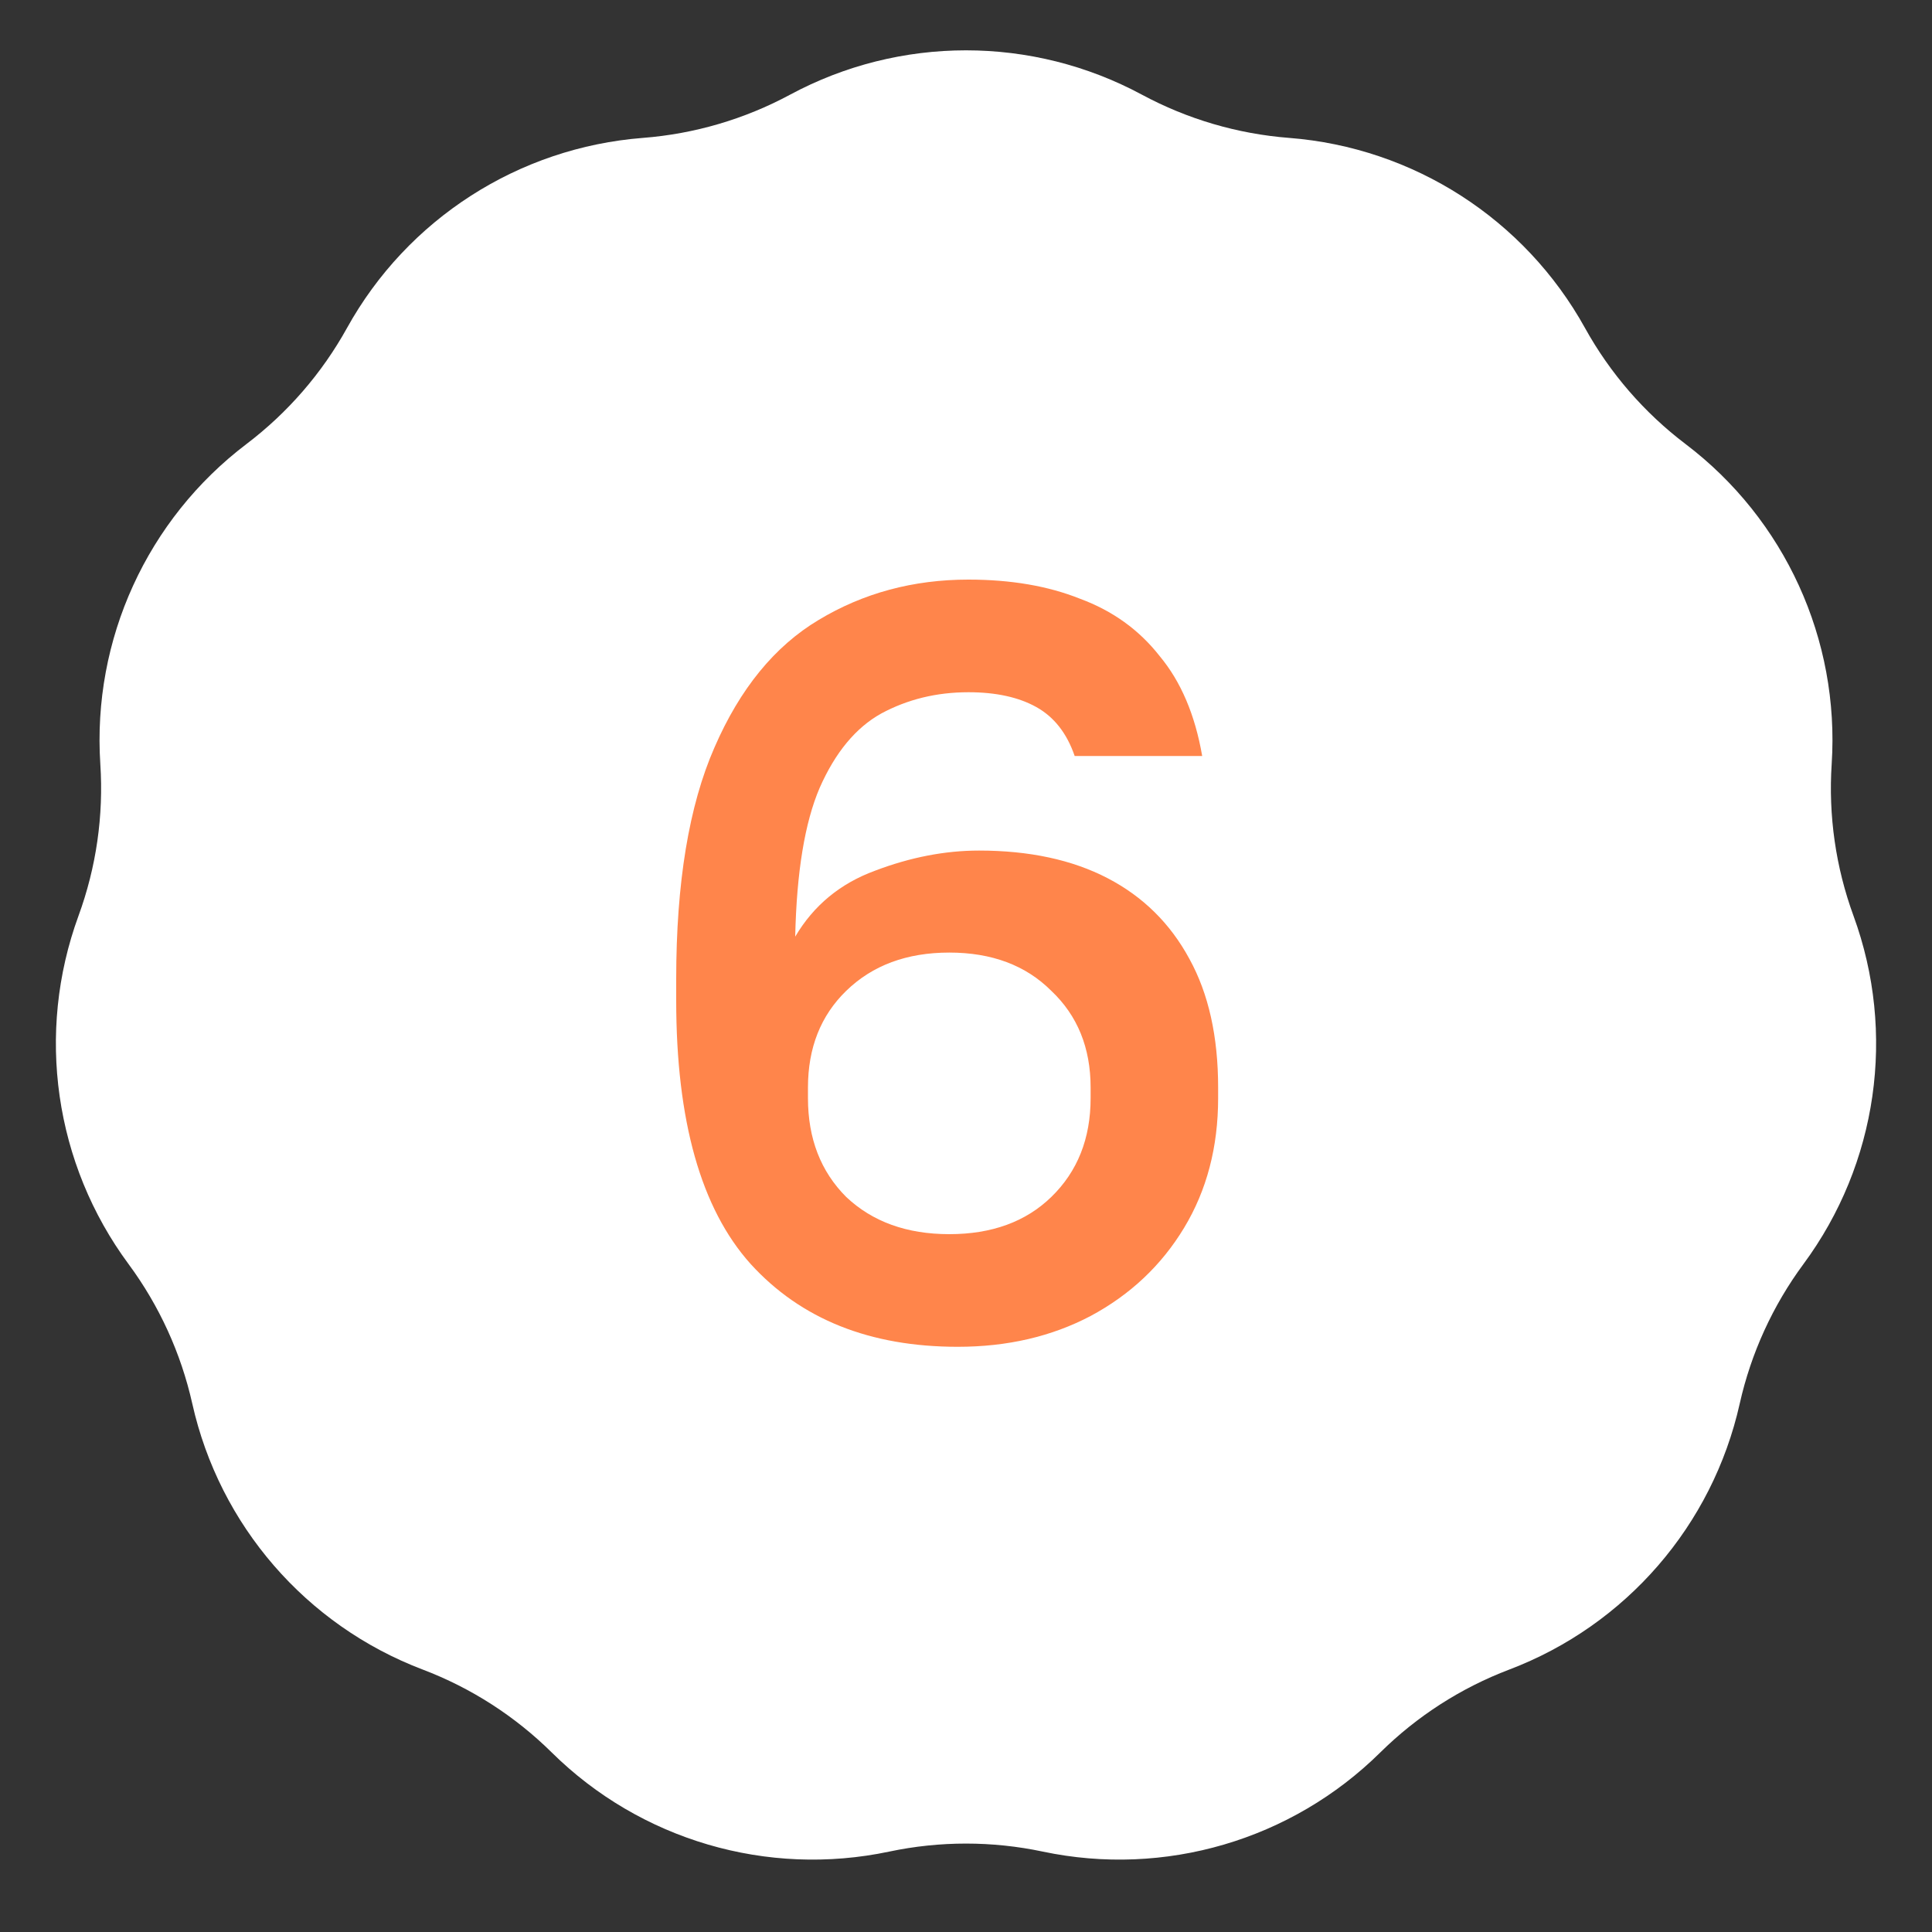
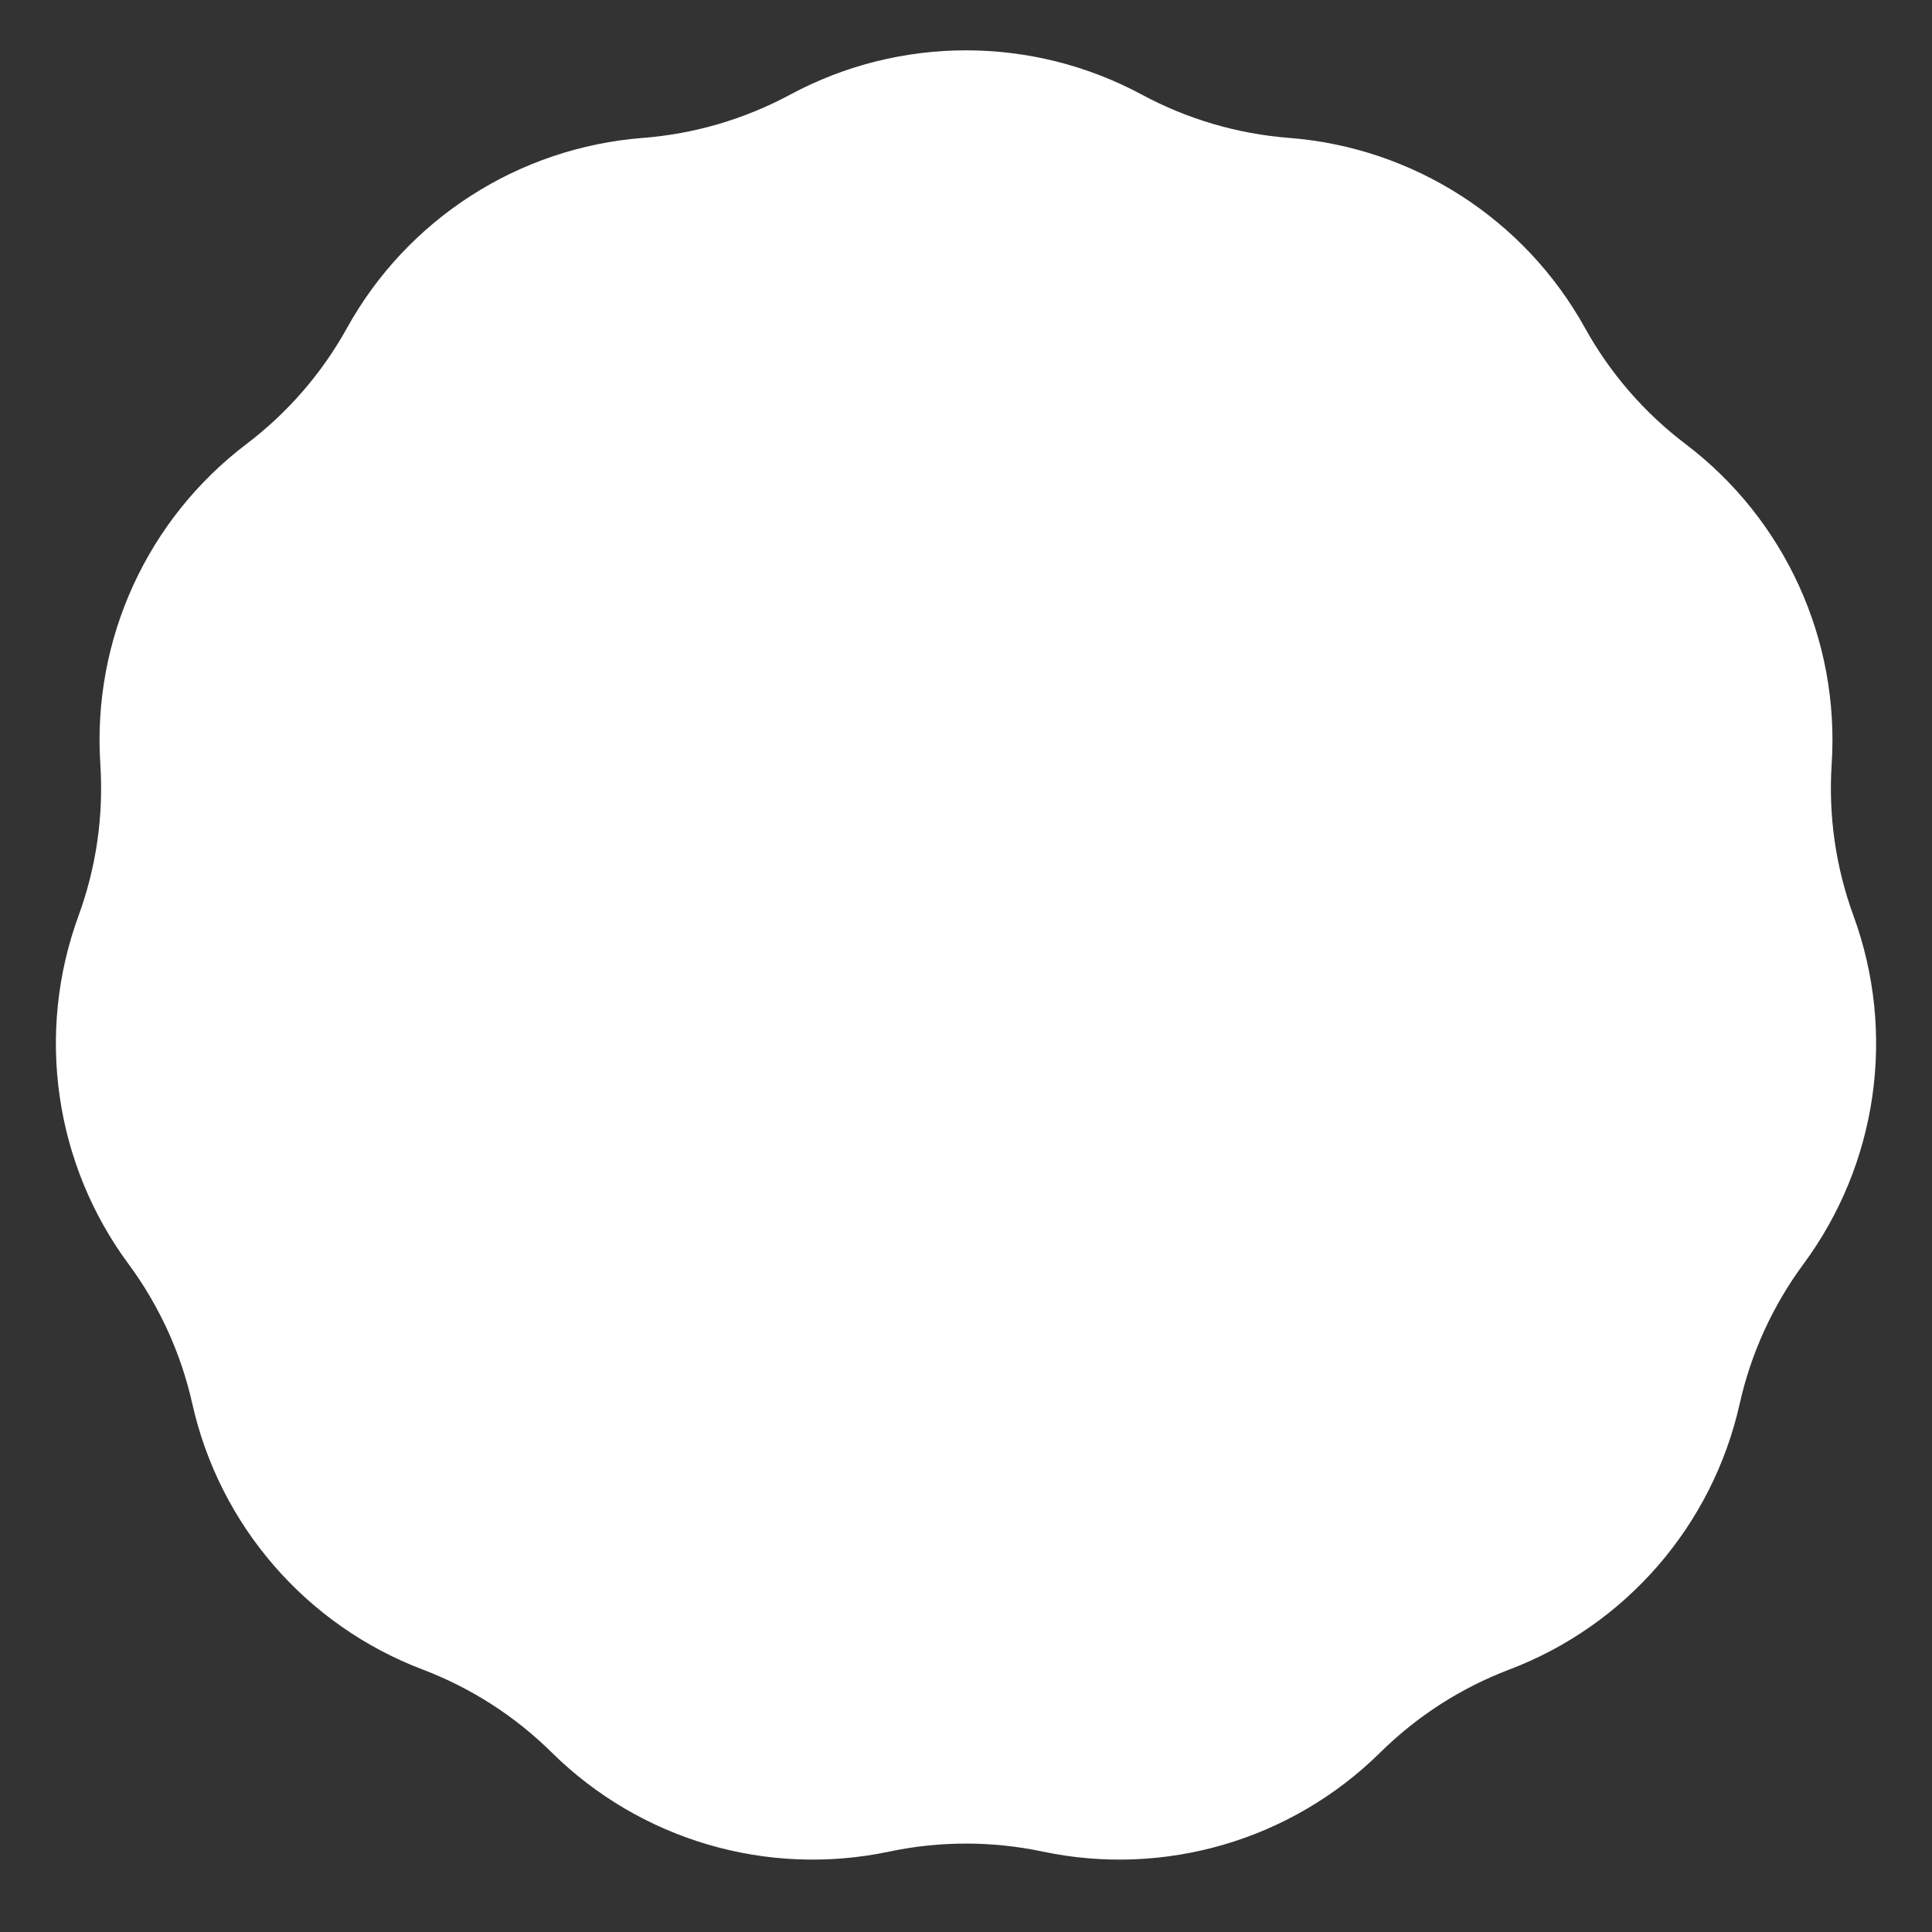
<svg xmlns="http://www.w3.org/2000/svg" width="40" height="40" viewBox="0 0 40 40" fill="none">
  <rect x="0" y="0" width="40" height="40" fill="#333333" stroke="none" />
  <g clip-path="url(#clip0_327_1279)">
    <path d="M16.358 1.96C18.632 0.736 21.368 0.736 23.642 1.96C24.584 2.467 25.622 2.772 26.689 2.855C29.264 3.055 31.566 4.534 32.817 6.793C33.336 7.729 34.044 8.546 34.897 9.193C36.955 10.753 38.091 13.242 37.923 15.819C37.853 16.887 38.007 17.957 38.375 18.962C39.262 21.387 38.873 24.096 37.338 26.172C36.702 27.033 36.253 28.017 36.019 29.061C35.455 31.581 33.663 33.649 31.249 34.566C30.248 34.946 29.338 35.531 28.577 36.283C26.74 38.098 24.114 38.869 21.588 38.335C20.541 38.114 19.459 38.114 18.412 38.335C15.886 38.869 13.26 38.098 11.423 36.283C10.662 35.531 9.752 34.946 8.751 34.566C6.337 33.649 4.545 31.581 3.981 29.061C3.747 28.017 3.298 27.033 2.662 26.172C1.127 24.096 0.738 21.387 1.625 18.962C1.993 17.957 2.147 16.887 2.077 15.819C1.909 13.242 3.046 10.753 5.103 9.193C5.956 8.546 6.664 7.729 7.183 6.793C8.434 4.534 10.736 3.055 13.311 2.855C14.378 2.772 15.416 2.467 16.358 1.96Z" fill="white" />
-     <path d="M19.83 27.884C18.011 27.884 16.581 27.312 15.54 26.168C14.513 25.024 14 23.205 14 20.712V20.272C14 18.277 14.264 16.679 14.792 15.476C15.32 14.259 16.039 13.379 16.948 12.836C17.872 12.279 18.906 12 20.05 12C20.93 12 21.7 12.132 22.36 12.396C23.035 12.645 23.585 13.041 24.01 13.584C24.45 14.112 24.743 14.801 24.89 15.652H22.25C22.089 15.183 21.825 14.845 21.458 14.64C21.091 14.435 20.622 14.332 20.05 14.332C19.39 14.332 18.789 14.479 18.246 14.772C17.718 15.065 17.293 15.579 16.97 16.312C16.662 17.031 16.493 18.057 16.464 19.392C16.845 18.747 17.395 18.292 18.114 18.028C18.847 17.749 19.566 17.61 20.27 17.61C21.311 17.61 22.199 17.801 22.932 18.182C23.665 18.563 24.23 19.121 24.626 19.854C25.022 20.573 25.22 21.46 25.22 22.516V22.736C25.22 23.748 24.985 24.643 24.516 25.42C24.047 26.197 23.401 26.806 22.58 27.246C21.773 27.671 20.857 27.884 19.83 27.884ZM19.654 25.552C20.534 25.552 21.238 25.295 21.766 24.782C22.309 24.254 22.58 23.572 22.58 22.736V22.516C22.58 21.695 22.309 21.027 21.766 20.514C21.238 19.986 20.534 19.722 19.654 19.722C18.774 19.722 18.063 19.986 17.52 20.514C16.992 21.027 16.728 21.695 16.728 22.516V22.736C16.728 23.572 16.992 24.254 17.52 24.782C18.063 25.295 18.774 25.552 19.654 25.552Z" fill="#FF854B" />
  </g>
  <defs>
    <clipPath id="clip0_327_1279">
      <rect width="40" height="40" fill="white" />
    </clipPath>
  </defs>
</svg>